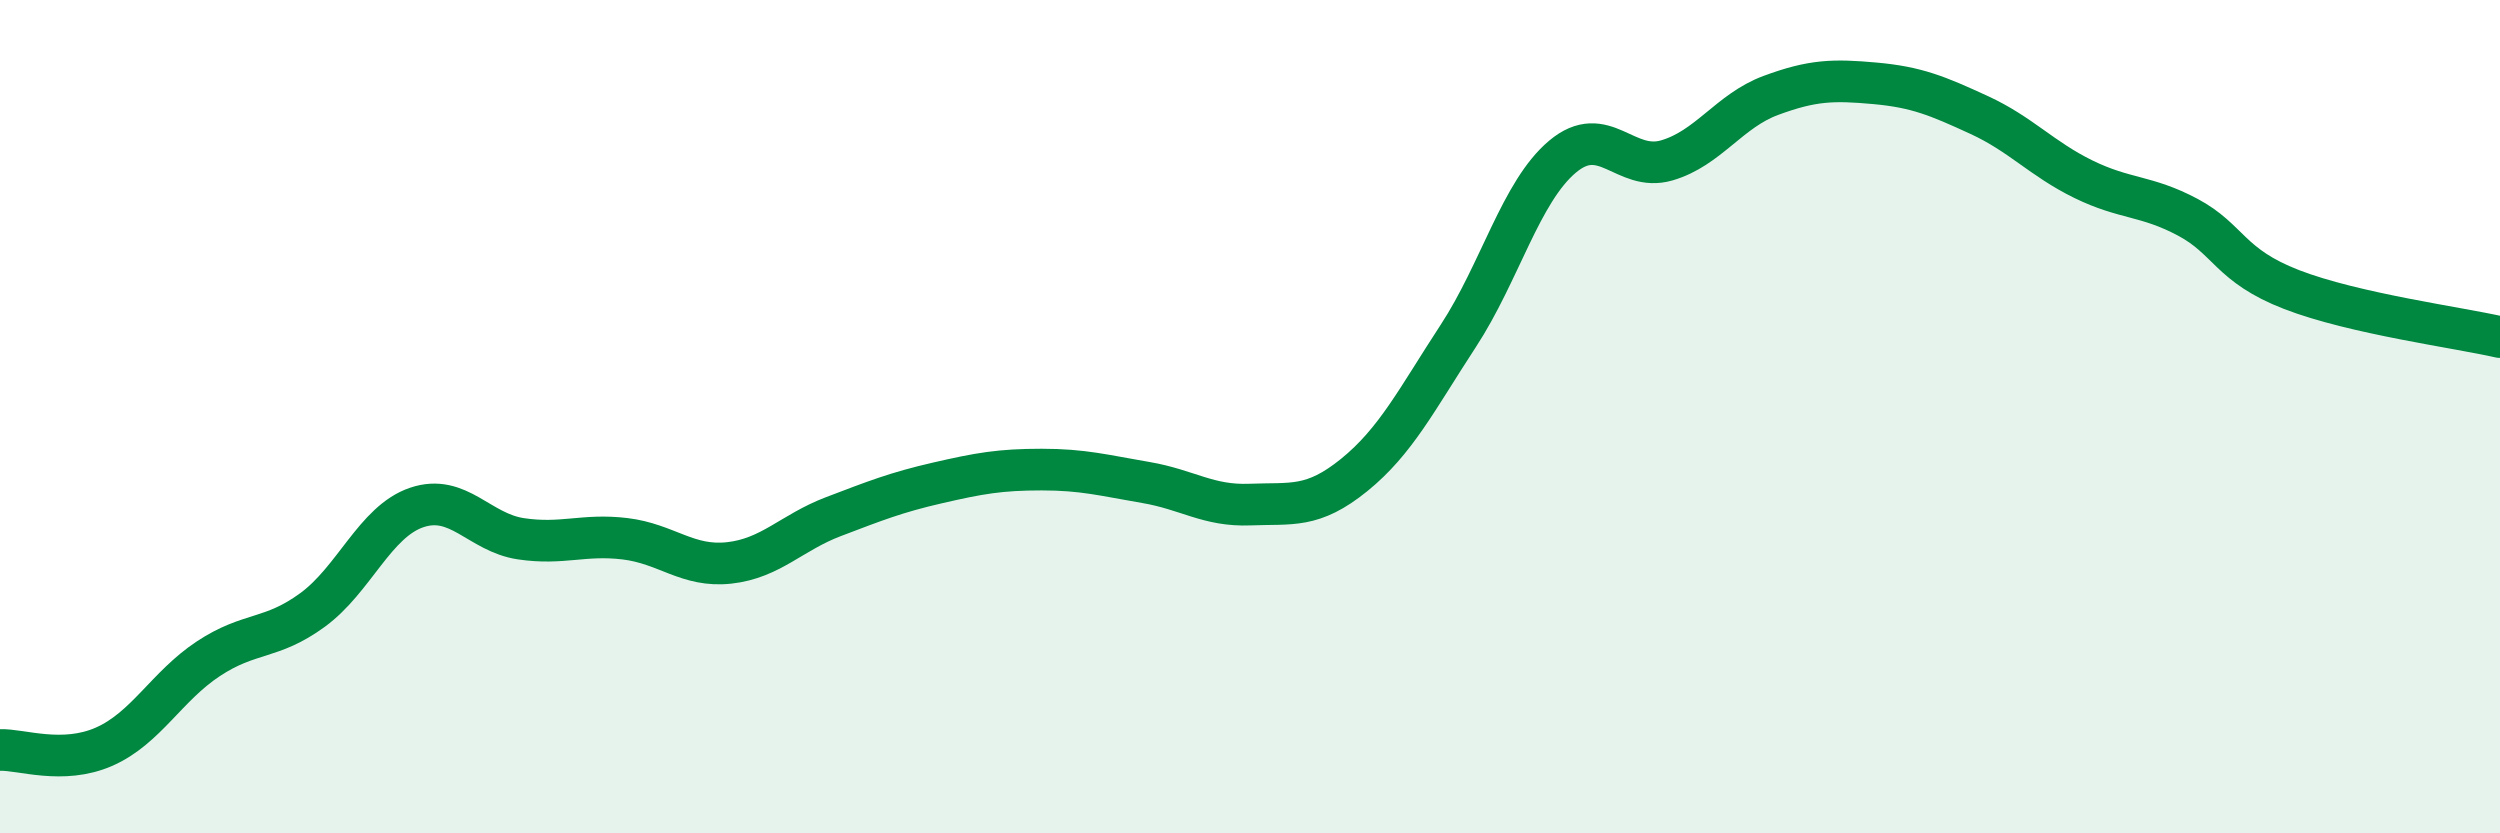
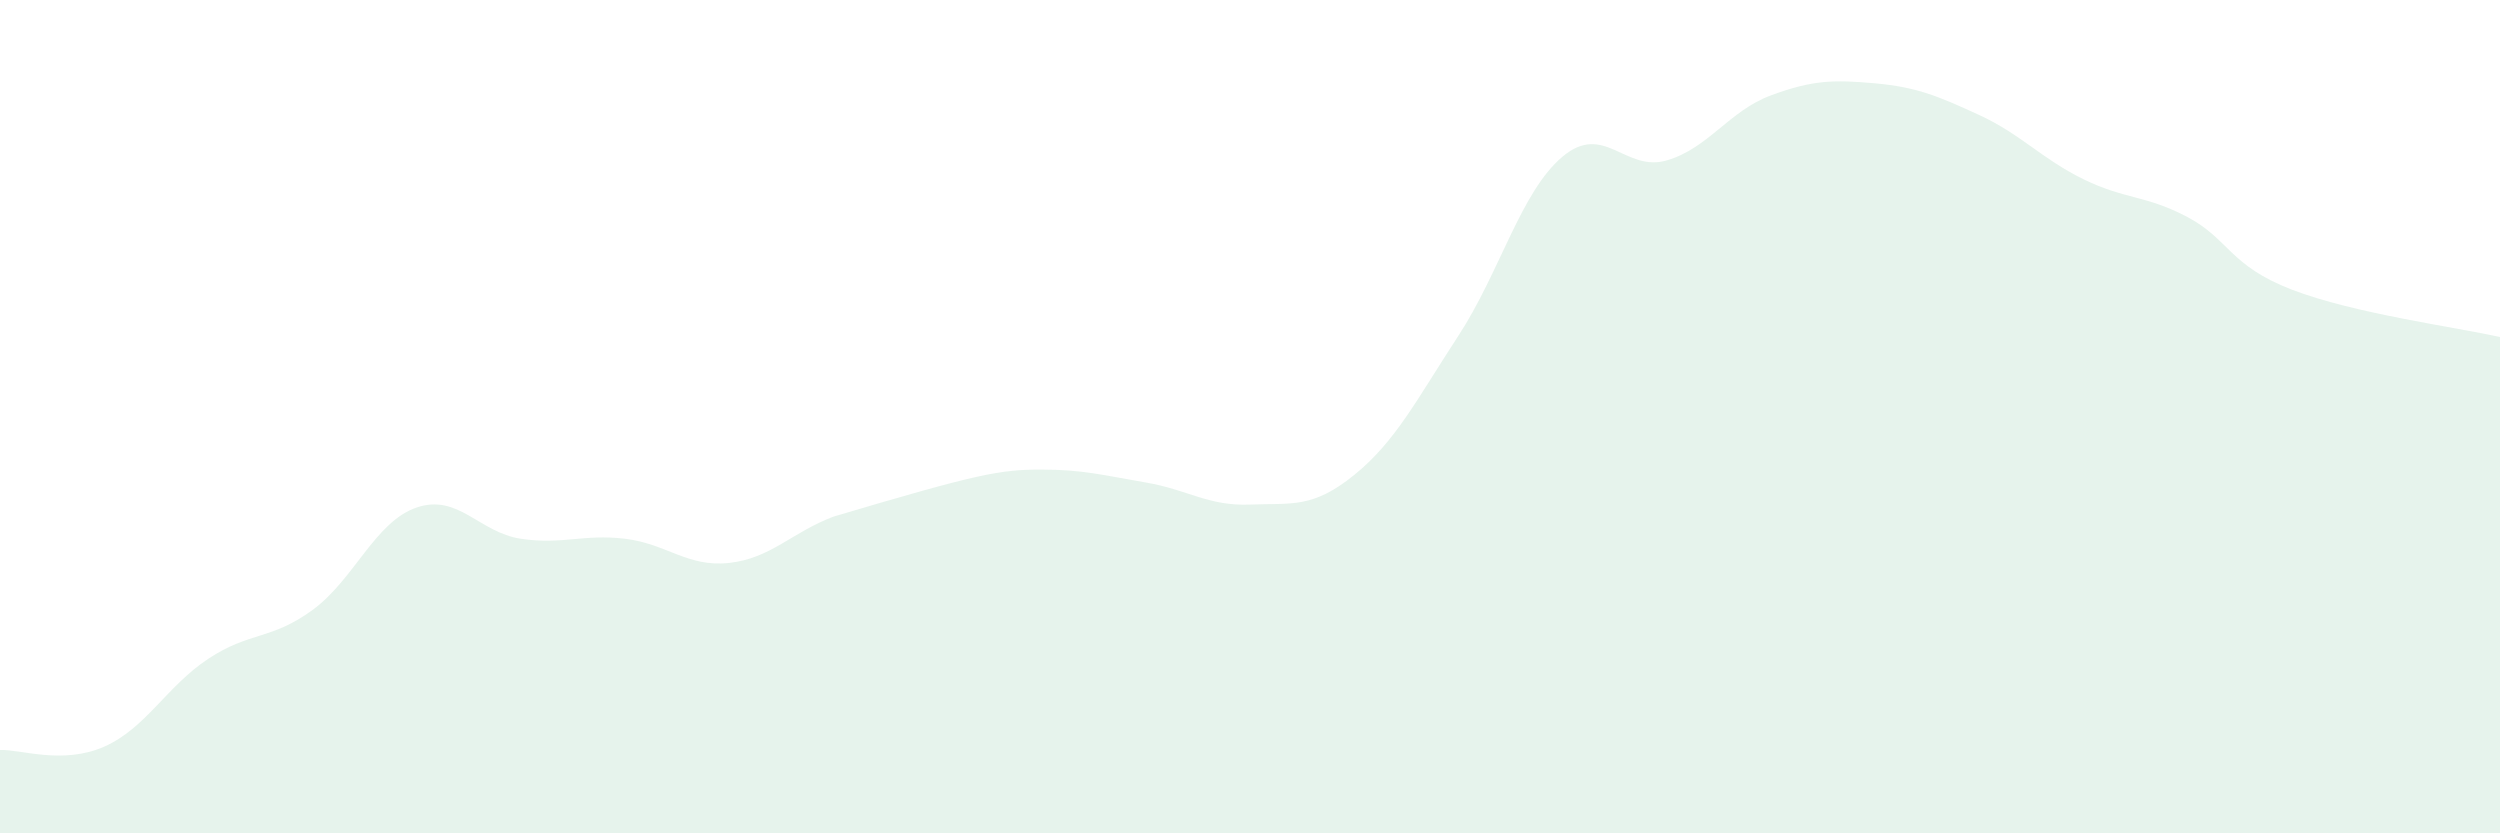
<svg xmlns="http://www.w3.org/2000/svg" width="60" height="20" viewBox="0 0 60 20">
-   <path d="M 0,18 C 0.5,17.98 1.5,18.36 2.5,17.92 C 3.5,17.48 4,16.47 5,15.81 C 6,15.15 6.5,15.37 7.5,14.64 C 8.5,13.91 9,12.52 10,12.18 C 11,11.84 11.5,12.78 12.5,12.93 C 13.5,13.08 14,12.81 15,12.93 C 16,13.05 16.5,13.62 17.5,13.51 C 18.5,13.4 19,12.78 20,12.4 C 21,12.02 21.5,11.82 22.5,11.59 C 23.5,11.36 24,11.27 25,11.27 C 26,11.27 26.5,11.41 27.5,11.58 C 28.5,11.75 29,12.15 30,12.11 C 31,12.07 31.5,12.21 32.5,11.4 C 33.5,10.59 34,9.59 35,8.06 C 36,6.53 36.5,4.6 37.5,3.76 C 38.5,2.92 39,4.14 40,3.85 C 41,3.56 41.5,2.66 42.5,2.29 C 43.5,1.92 44,1.91 45,2 C 46,2.09 46.5,2.3 47.5,2.76 C 48.5,3.22 49,3.81 50,4.3 C 51,4.79 51.5,4.68 52.5,5.21 C 53.5,5.74 53.5,6.37 55,6.95 C 56.5,7.53 59,7.86 60,8.09L60 20L0 20Z" fill="#008740" opacity="0.1" stroke-linecap="round" stroke-linejoin="round" />
-   <path d="M 0,18 C 0.5,17.98 1.5,18.36 2.5,17.92 C 3.5,17.48 4,16.47 5,15.81 C 6,15.15 6.5,15.37 7.5,14.64 C 8.5,13.91 9,12.52 10,12.18 C 11,11.84 11.5,12.78 12.5,12.93 C 13.5,13.08 14,12.81 15,12.93 C 16,13.05 16.5,13.62 17.5,13.51 C 18.5,13.4 19,12.78 20,12.4 C 21,12.02 21.5,11.82 22.5,11.59 C 23.5,11.36 24,11.27 25,11.27 C 26,11.27 26.5,11.41 27.5,11.58 C 28.5,11.75 29,12.15 30,12.11 C 31,12.07 31.5,12.21 32.5,11.4 C 33.5,10.59 34,9.59 35,8.06 C 36,6.53 36.5,4.6 37.5,3.76 C 38.5,2.92 39,4.14 40,3.85 C 41,3.56 41.5,2.66 42.5,2.29 C 43.5,1.92 44,1.91 45,2 C 46,2.09 46.5,2.3 47.5,2.76 C 48.5,3.22 49,3.81 50,4.3 C 51,4.79 51.5,4.68 52.5,5.21 C 53.5,5.74 53.5,6.37 55,6.95 C 56.5,7.53 59,7.86 60,8.09" stroke="#008740" stroke-width="1" fill="none" stroke-linecap="round" stroke-linejoin="round" />
+   <path d="M 0,18 C 0.5,17.98 1.5,18.36 2.5,17.92 C 3.5,17.48 4,16.47 5,15.81 C 6,15.15 6.5,15.37 7.5,14.64 C 8.5,13.91 9,12.52 10,12.18 C 11,11.84 11.5,12.78 12.5,12.93 C 13.5,13.08 14,12.81 15,12.93 C 16,13.05 16.5,13.62 17.5,13.51 C 18.5,13.4 19,12.78 20,12.4 C 23.5,11.36 24,11.27 25,11.27 C 26,11.27 26.5,11.41 27.5,11.58 C 28.5,11.75 29,12.15 30,12.11 C 31,12.07 31.5,12.21 32.5,11.4 C 33.5,10.59 34,9.59 35,8.06 C 36,6.53 36.5,4.6 37.5,3.76 C 38.5,2.92 39,4.14 40,3.85 C 41,3.56 41.5,2.66 42.5,2.29 C 43.5,1.92 44,1.91 45,2 C 46,2.09 46.5,2.3 47.5,2.76 C 48.5,3.22 49,3.81 50,4.3 C 51,4.79 51.5,4.68 52.5,5.21 C 53.5,5.74 53.5,6.37 55,6.95 C 56.5,7.53 59,7.86 60,8.09L60 20L0 20Z" fill="#008740" opacity="0.1" stroke-linecap="round" stroke-linejoin="round" />
</svg>